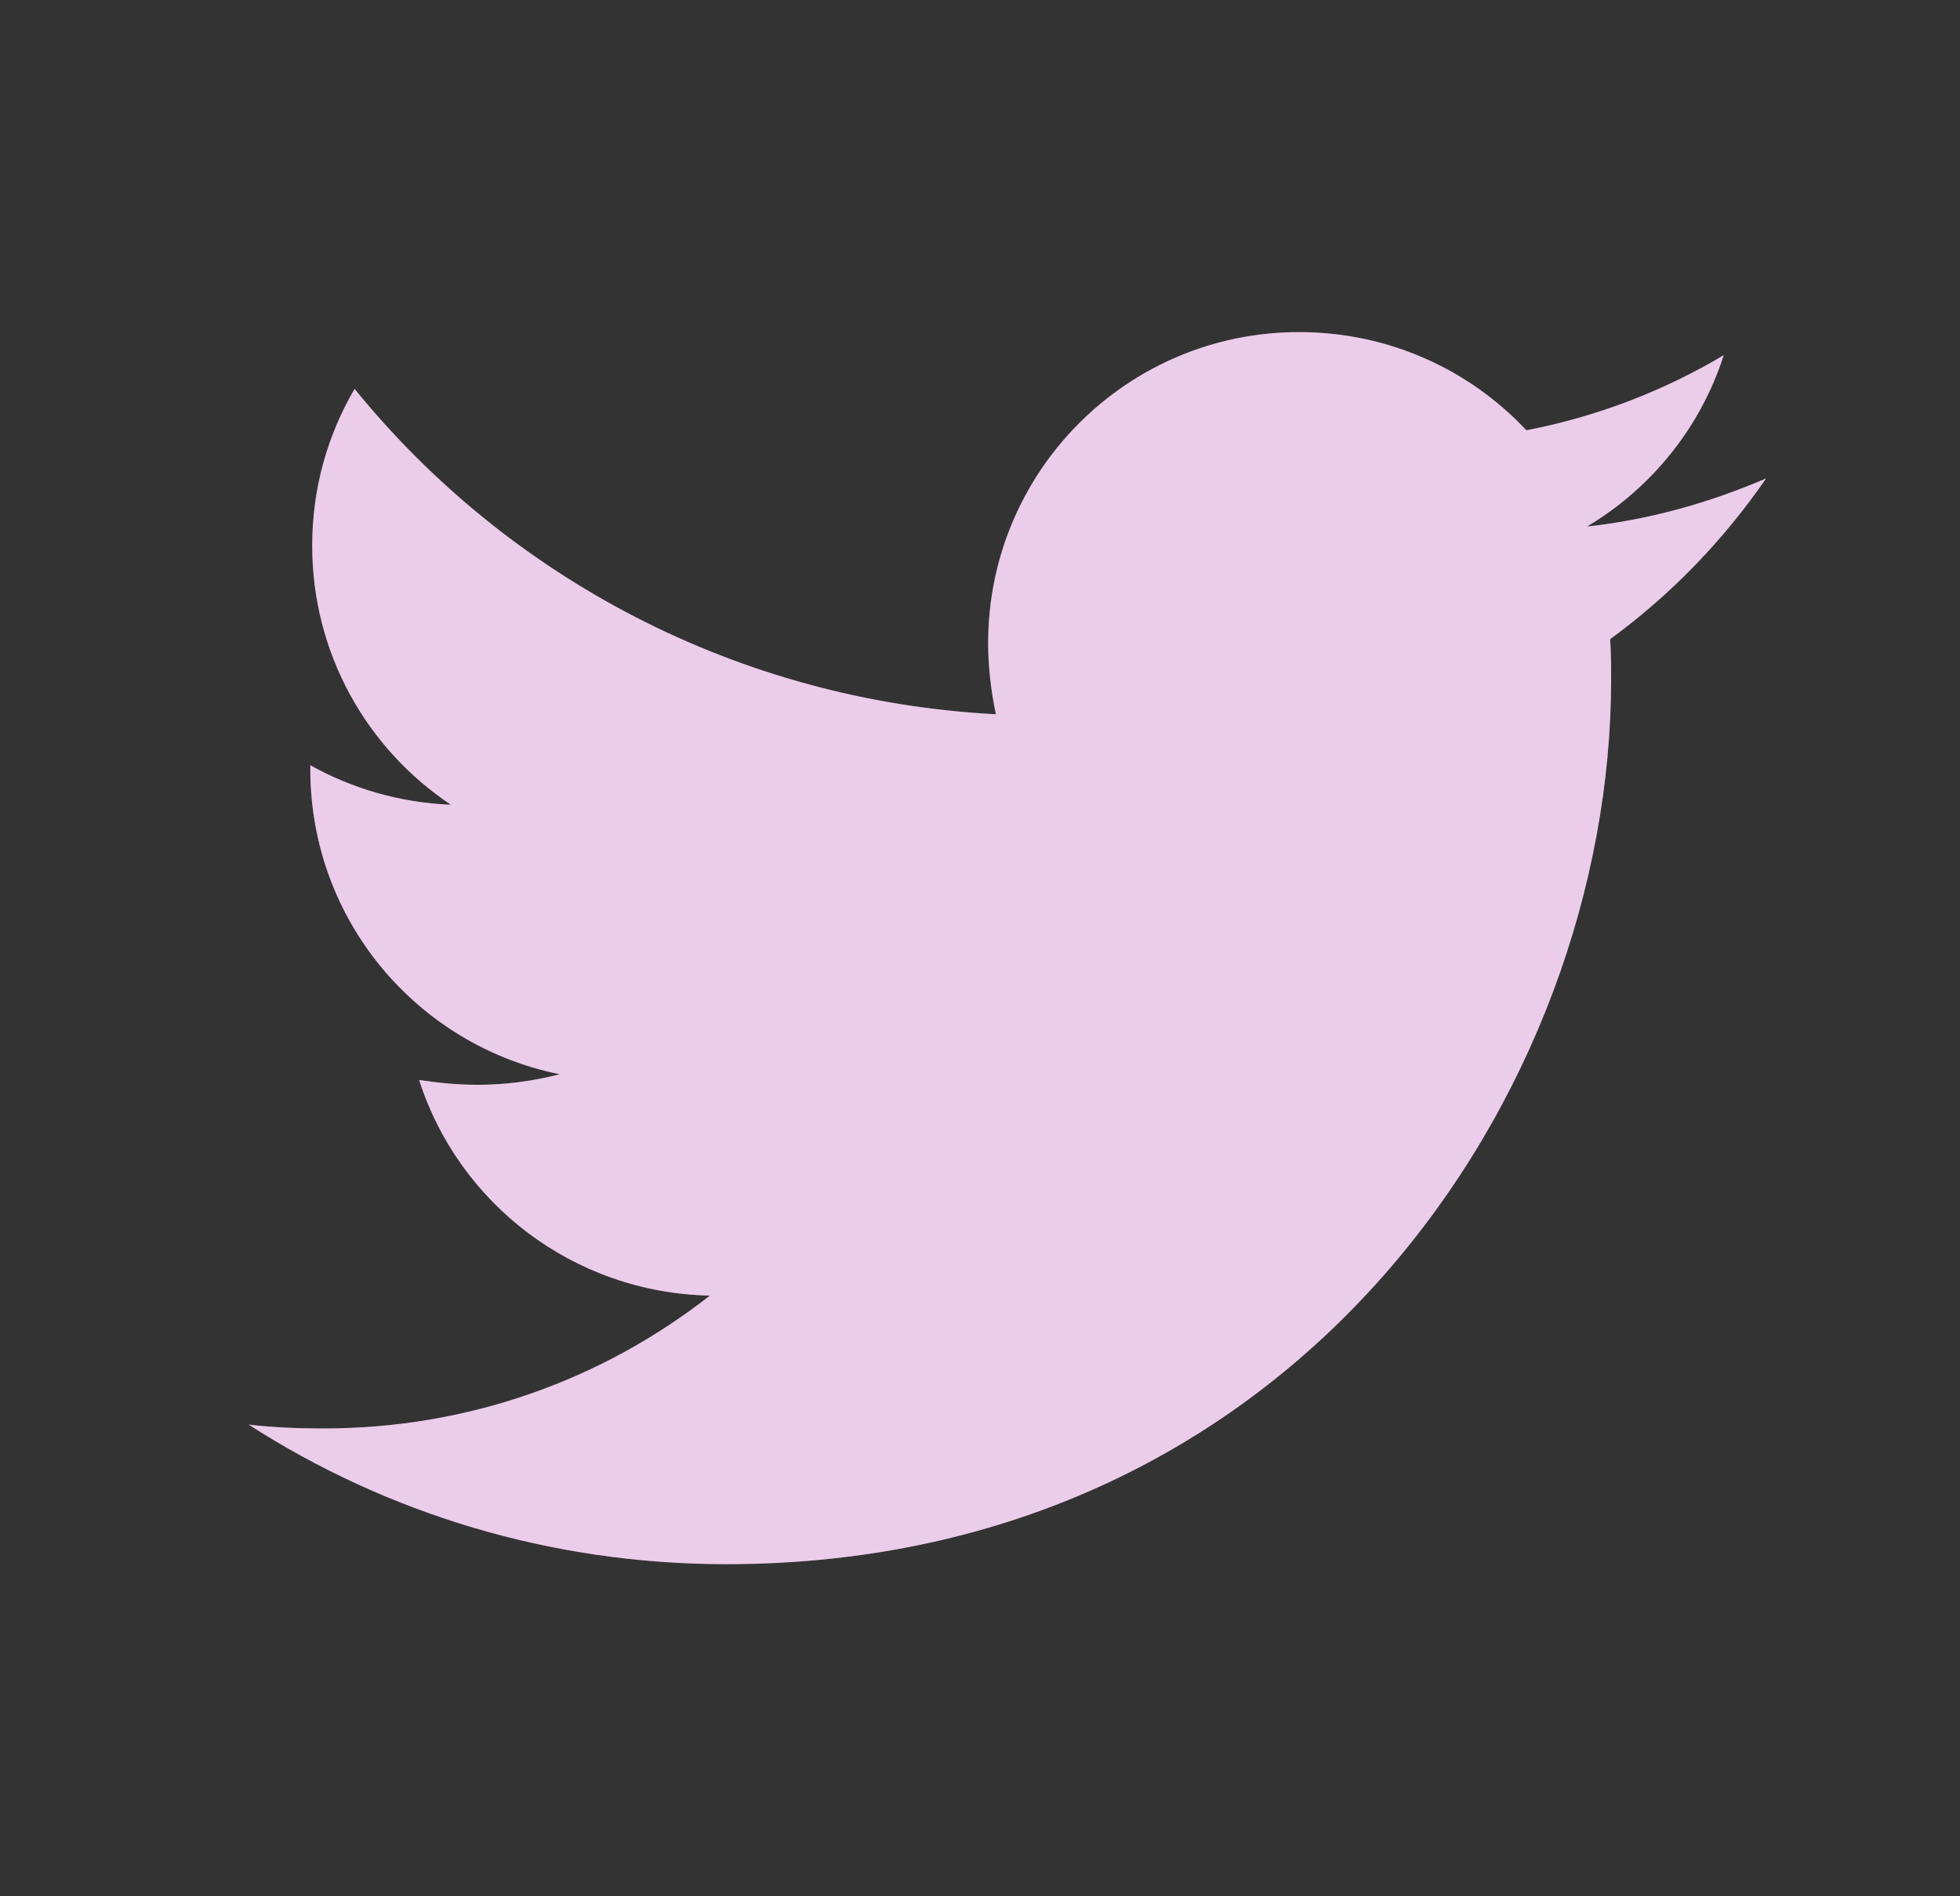
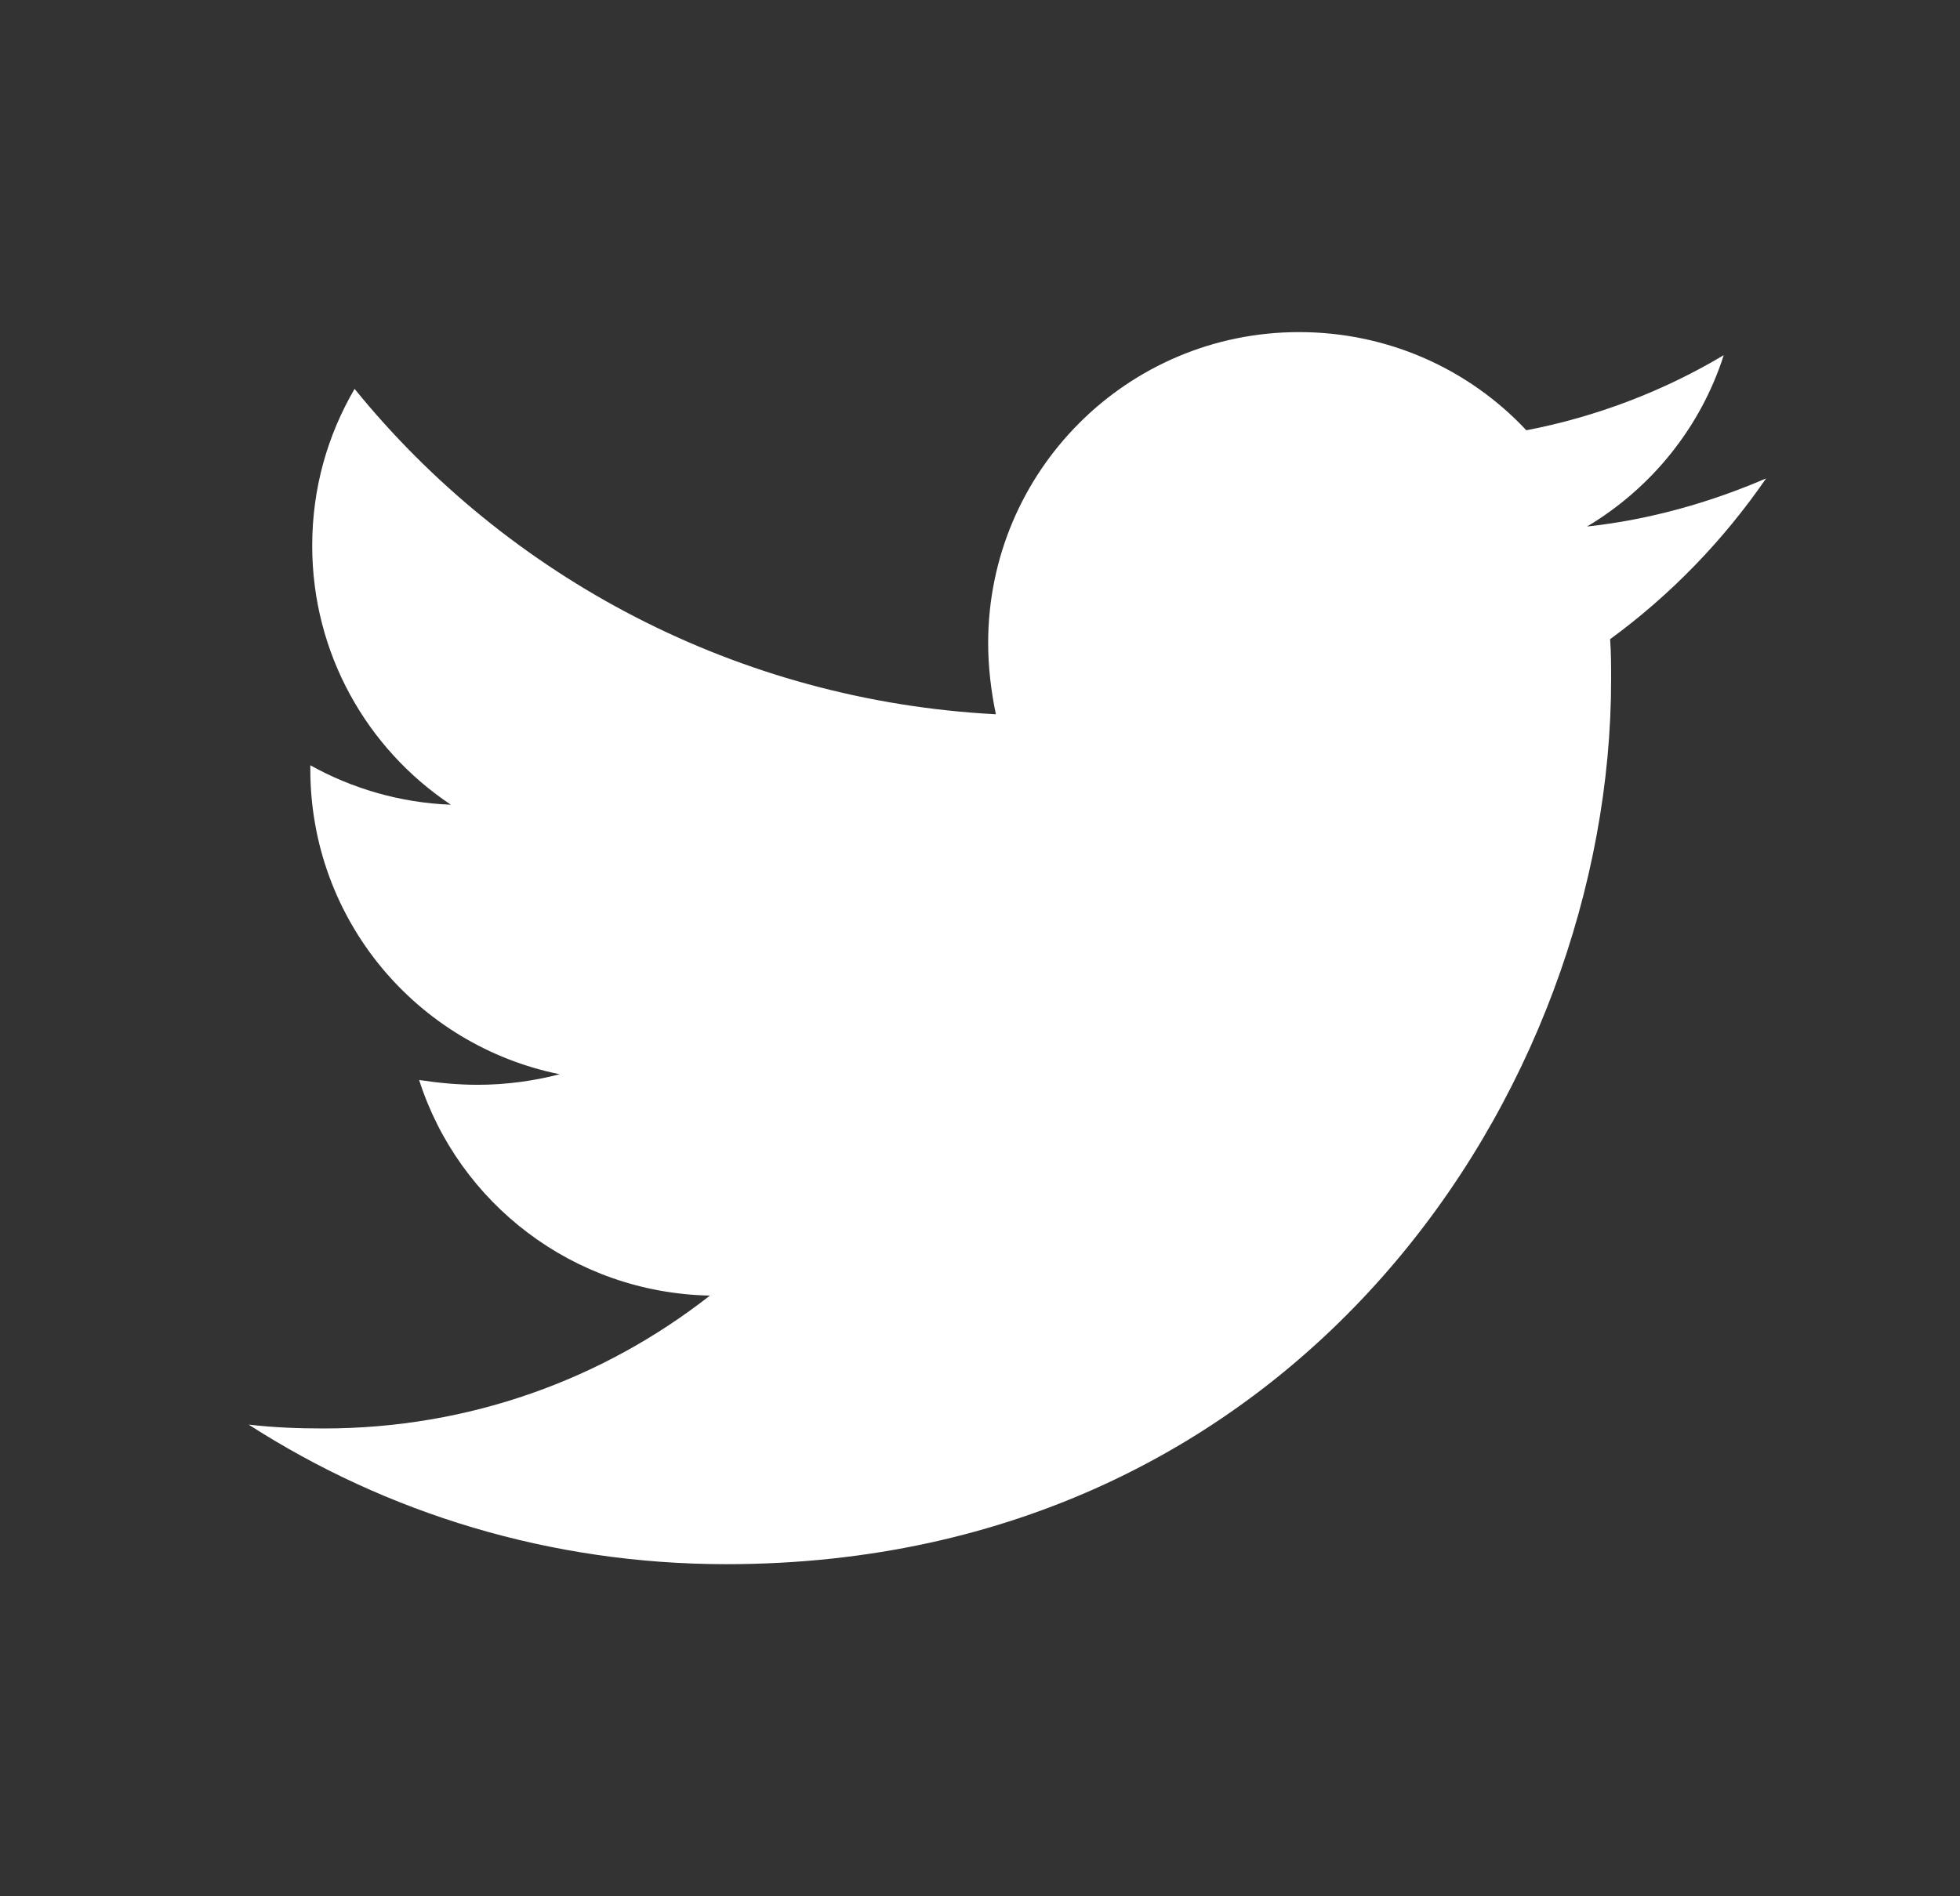
<svg xmlns="http://www.w3.org/2000/svg" width="31" height="30" viewBox="0 0 31 30" fill="none">
  <rect x="0" y="0" width="31" height="30" fill="#333333" stroke="none" />
  <path d="M25.466 10.112C25.482 10.325 25.482 10.538 25.482 10.751C25.482 17.254 20.532 24.746 11.487 24.746C8.7 24.746 6.111 23.939 3.933 22.538C4.329 22.584 4.71 22.599 5.121 22.599C7.421 22.599 9.537 21.822 11.228 20.497C9.065 20.452 7.253 19.035 6.629 17.086C6.933 17.132 7.238 17.162 7.558 17.162C7.999 17.162 8.441 17.102 8.852 16.995C6.598 16.538 4.908 14.558 4.908 12.168V12.107C5.563 12.472 6.324 12.7 7.131 12.731C5.806 11.848 4.938 10.34 4.938 8.634C4.938 7.721 5.182 6.883 5.608 6.152C8.03 9.137 11.669 11.086 15.751 11.3C15.675 10.934 15.629 10.553 15.629 10.173C15.629 7.462 17.822 5.254 20.547 5.254C21.964 5.254 23.243 5.848 24.141 6.807C25.253 6.594 26.319 6.183 27.263 5.619C26.898 6.761 26.121 7.721 25.101 8.33C26.091 8.223 27.05 7.949 27.933 7.569C27.263 8.543 26.426 9.411 25.466 10.112Z" fill="white" />
-   <path d="M25.466 10.112C25.482 10.325 25.482 10.538 25.482 10.751C25.482 17.254 20.532 24.746 11.487 24.746C8.7 24.746 6.111 23.939 3.933 22.538C4.329 22.584 4.71 22.599 5.121 22.599C7.421 22.599 9.537 21.822 11.228 20.497C9.065 20.452 7.253 19.035 6.629 17.086C6.933 17.132 7.238 17.162 7.558 17.162C7.999 17.162 8.441 17.102 8.852 16.995C6.598 16.538 4.908 14.558 4.908 12.168V12.107C5.563 12.472 6.324 12.7 7.131 12.731C5.806 11.848 4.938 10.34 4.938 8.634C4.938 7.721 5.182 6.883 5.608 6.152C8.03 9.137 11.669 11.086 15.751 11.3C15.675 10.934 15.629 10.553 15.629 10.173C15.629 7.462 17.822 5.254 20.547 5.254C21.964 5.254 23.243 5.848 24.141 6.807C25.253 6.594 26.319 6.183 27.263 5.619C26.898 6.761 26.121 7.721 25.101 8.33C26.091 8.223 27.05 7.949 27.933 7.569C27.263 8.543 26.426 9.411 25.466 10.112Z" fill="#A0009F" fill-opacity="0.2" />
</svg>